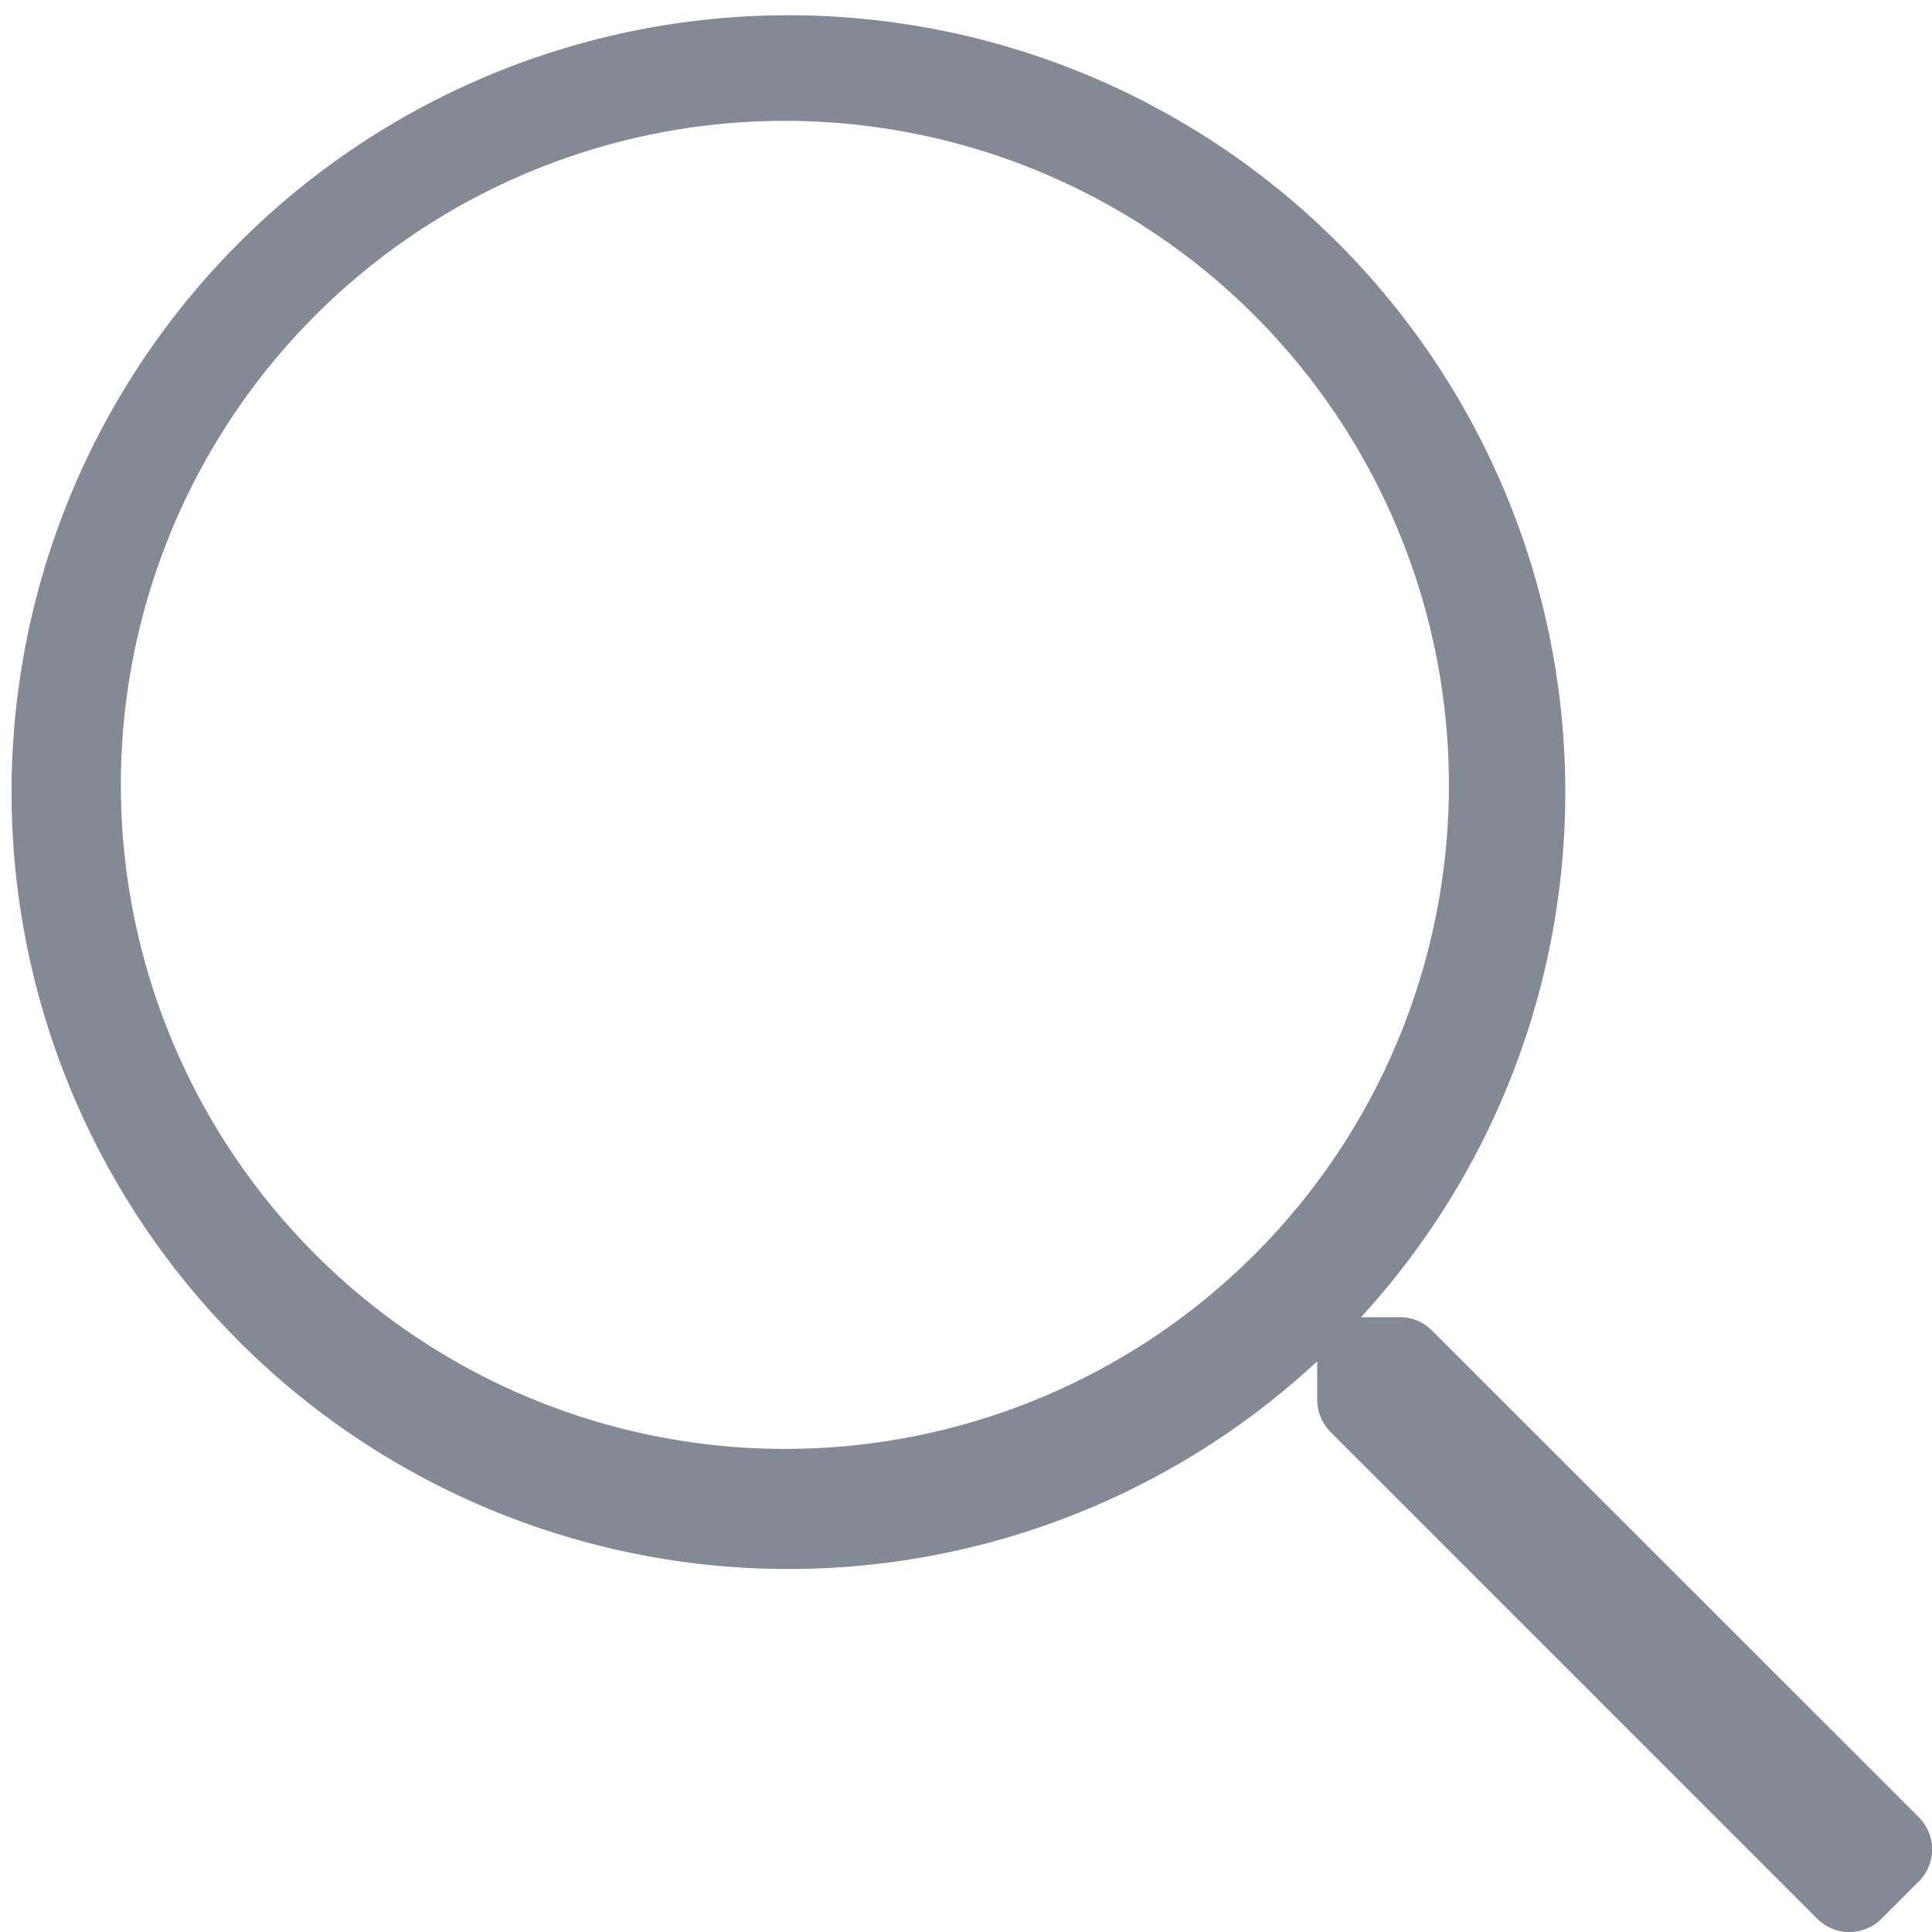
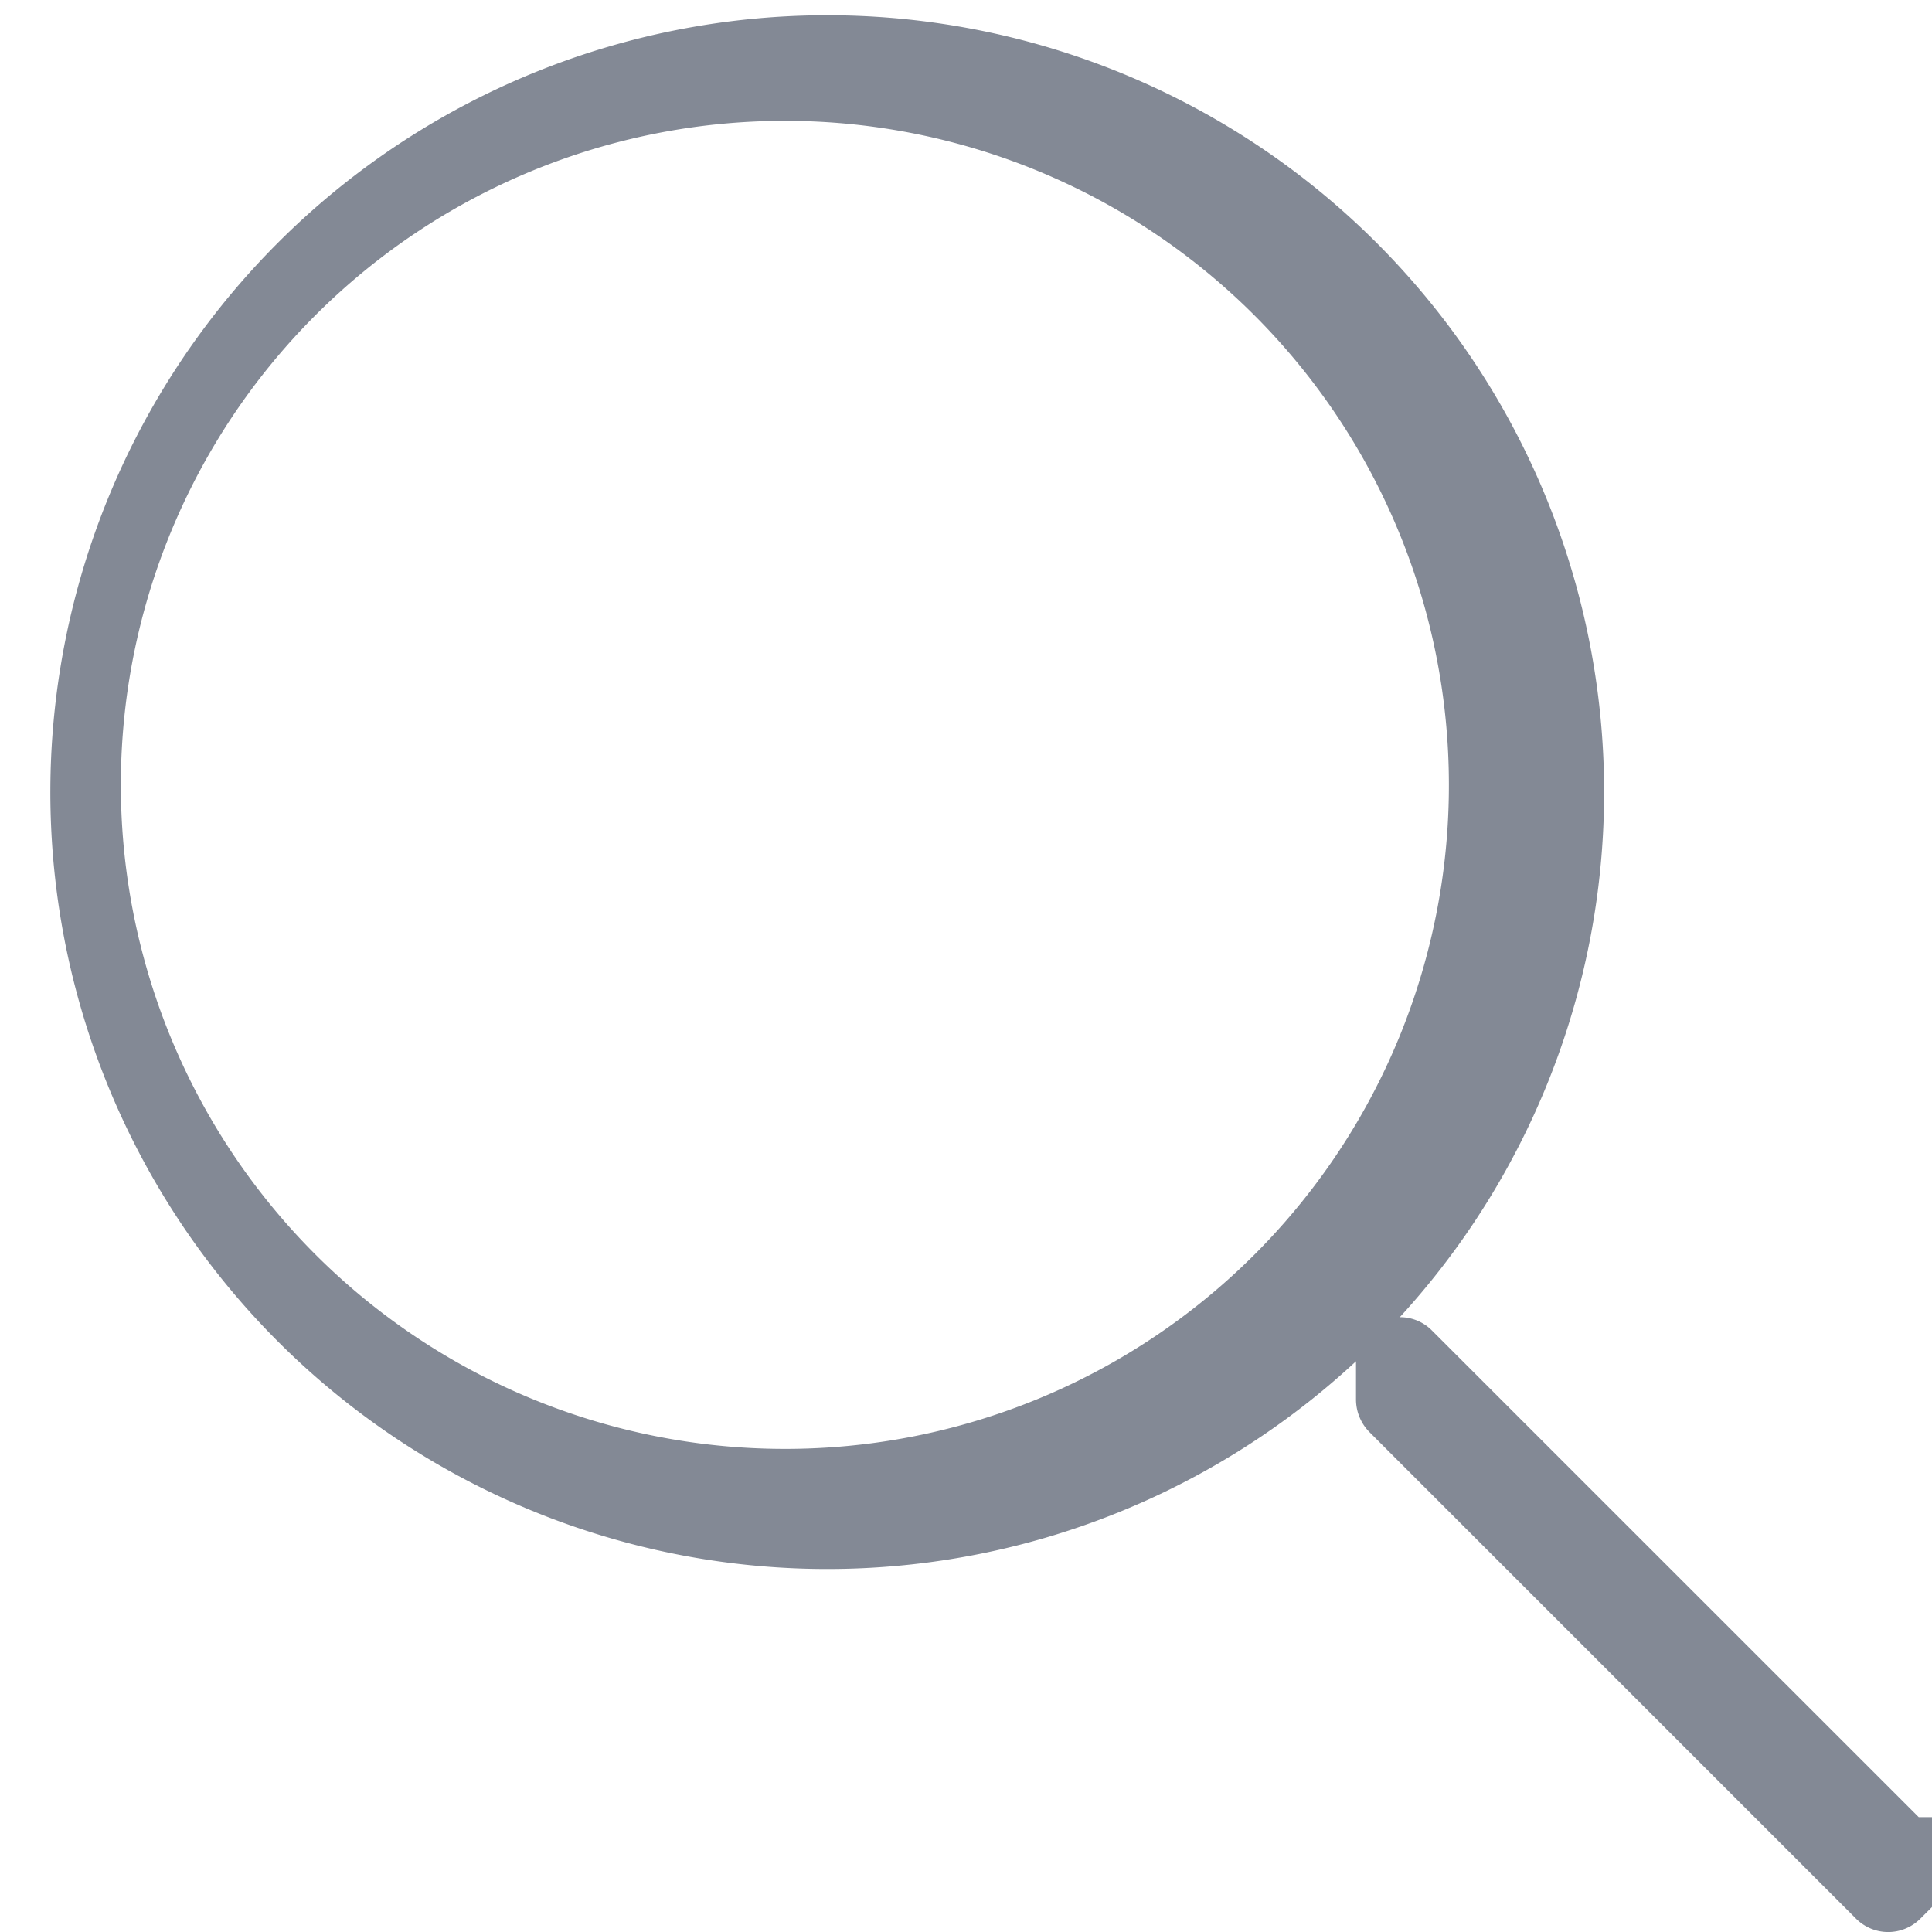
<svg xmlns="http://www.w3.org/2000/svg" width="13.541" height="13.541">
-   <path d="M13.448 12.736l-3.412-3.411a.314.314 0 00-.225-.093h-.272a5.445 5.445 0 10-.307.309v.27a.325.325 0 00.093.225l3.412 3.412a.318.318 0 00.45 0l.262-.262a.318.318 0 00-.001-.45zM5.5 10.155A4.654 4.654 0 1110.155 5.5 4.651 4.651 0 015.5 10.155z" fill="#838995" />
+   <path d="M13.448 12.736l-3.412-3.411a.314.314 0 00-.225-.093a5.445 5.445 0 10-.307.309v.27a.325.325 0 00.093.225l3.412 3.412a.318.318 0 00.45 0l.262-.262a.318.318 0 00-.001-.45zM5.5 10.155A4.654 4.654 0 1110.155 5.5 4.651 4.651 0 015.5 10.155z" fill="#838995" />
</svg>